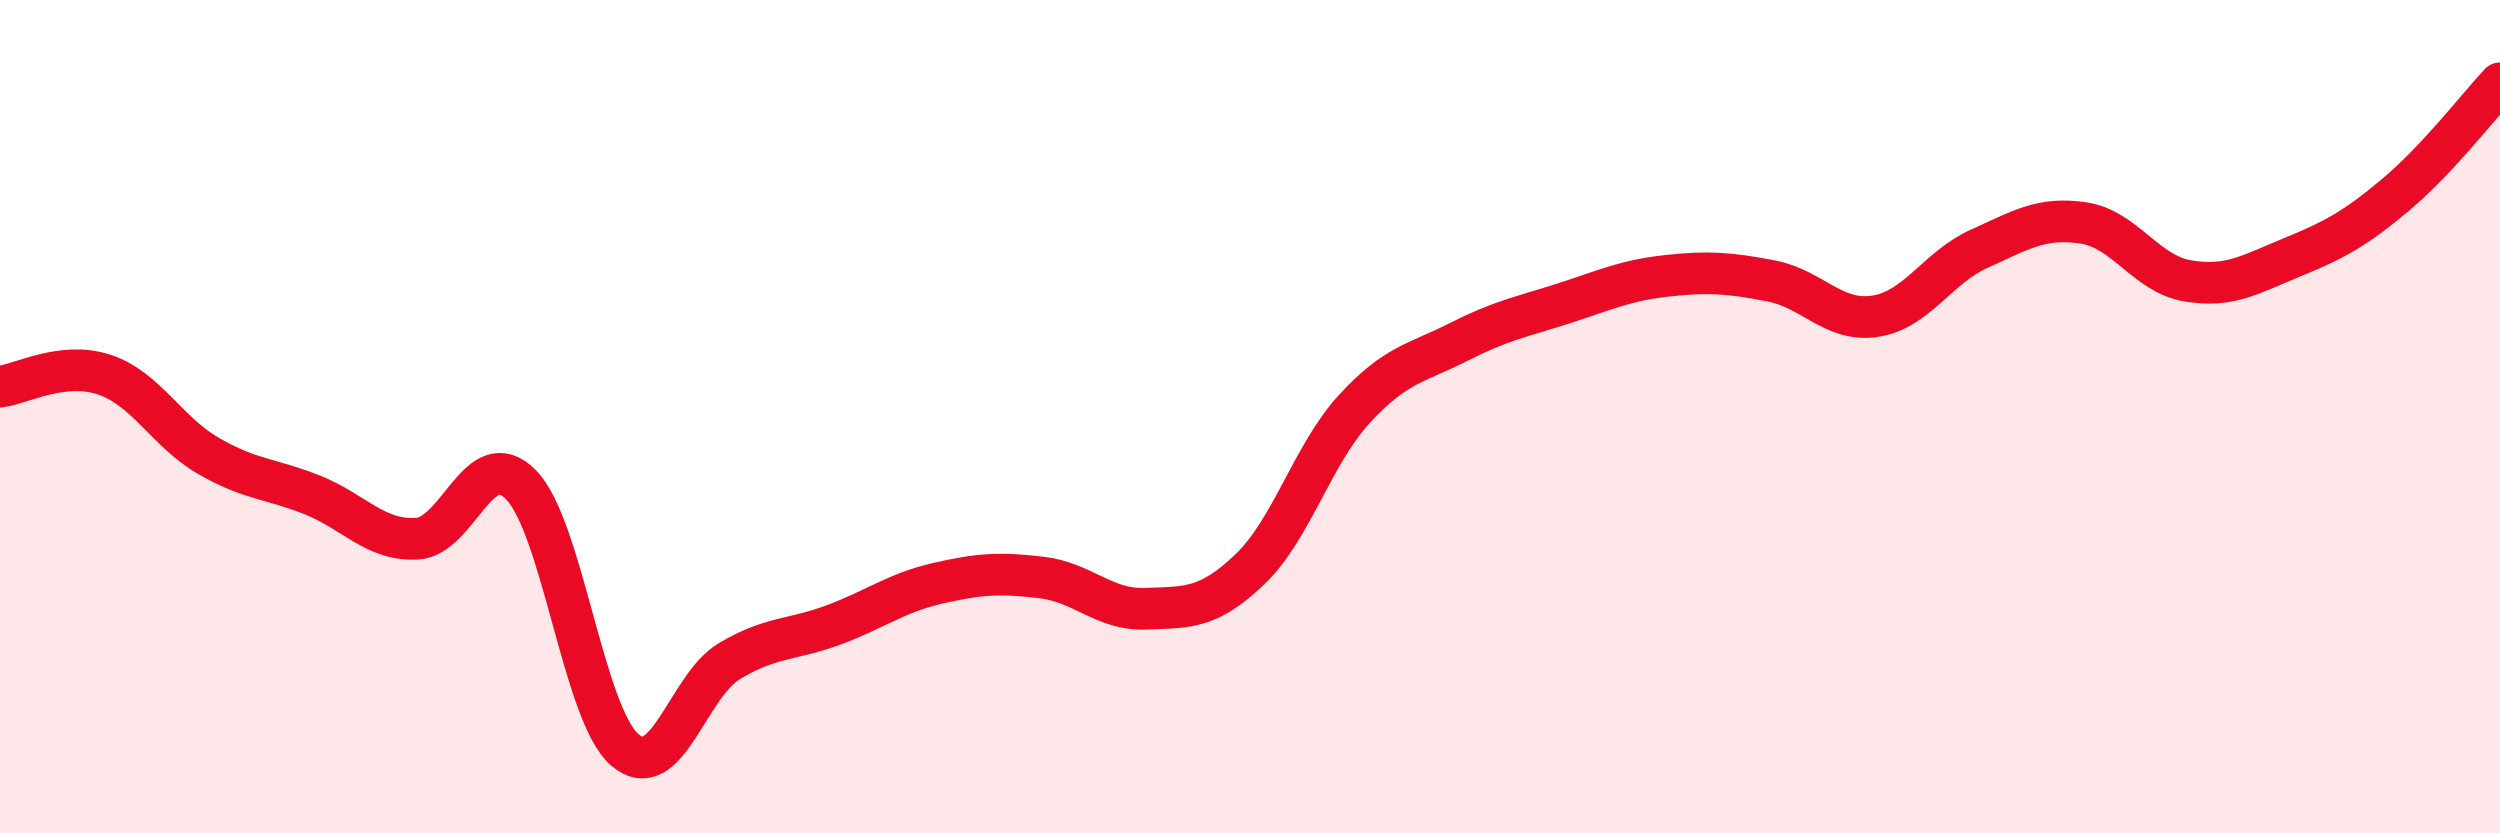
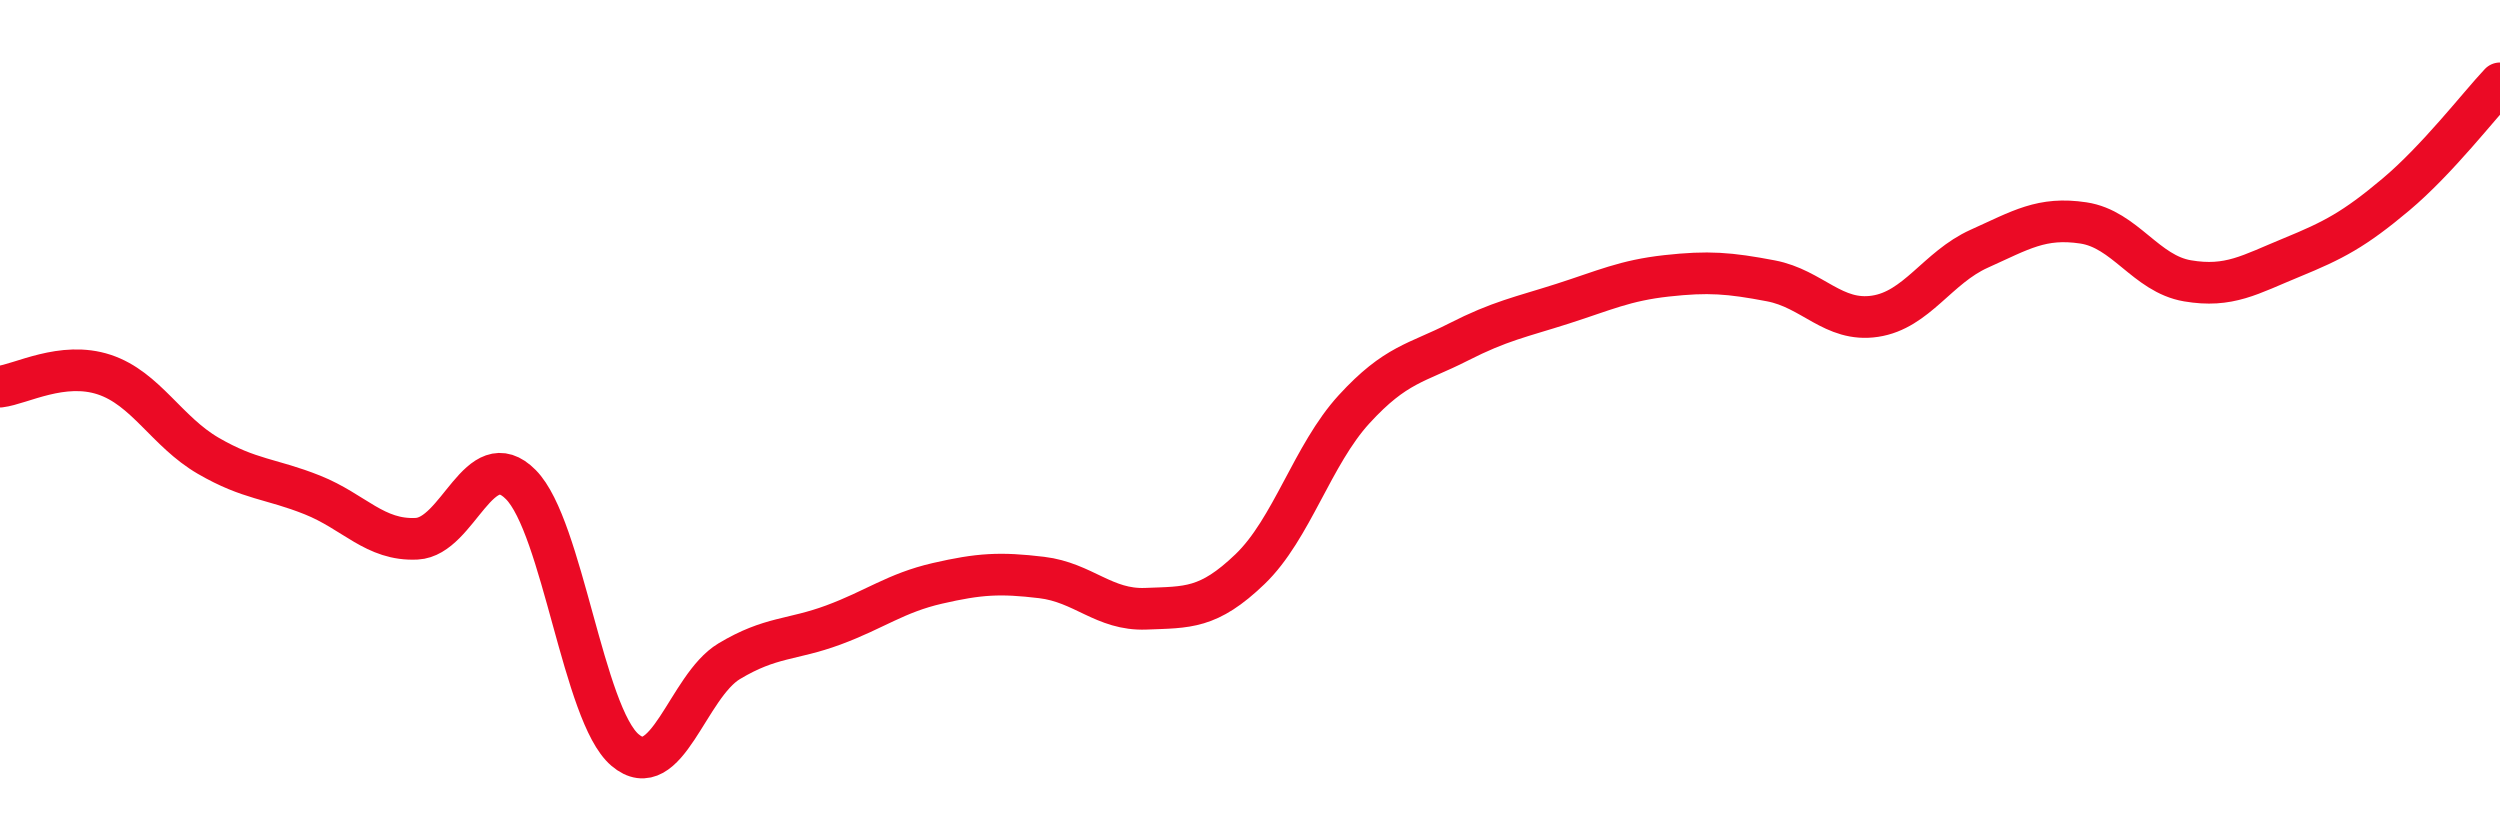
<svg xmlns="http://www.w3.org/2000/svg" width="60" height="20" viewBox="0 0 60 20">
-   <path d="M 0,9.28 C 0.5,9.22 1.5,8.66 2.5,8.99 C 3.5,9.32 4,10.36 5,10.94 C 6,11.52 6.5,11.48 7.5,11.88 C 8.5,12.28 9,12.98 10,12.93 C 11,12.88 11.5,10.62 12.5,11.63 C 13.5,12.64 14,17.15 15,18 C 16,18.85 16.5,16.47 17.5,15.87 C 18.5,15.27 19,15.37 20,15 C 21,14.63 21.5,14.23 22.5,14 C 23.5,13.77 24,13.74 25,13.86 C 26,13.98 26.5,14.65 27.5,14.61 C 28.5,14.57 29,14.62 30,13.66 C 31,12.7 31.5,10.91 32.5,9.82 C 33.5,8.73 34,8.72 35,8.21 C 36,7.7 36.5,7.61 37.5,7.29 C 38.5,6.97 39,6.73 40,6.62 C 41,6.51 41.5,6.55 42.5,6.74 C 43.5,6.93 44,7.74 45,7.59 C 46,7.44 46.5,6.42 47.5,5.97 C 48.5,5.52 49,5.2 50,5.35 C 51,5.5 51.5,6.57 52.5,6.74 C 53.5,6.91 54,6.59 55,6.18 C 56,5.77 56.5,5.51 57.5,4.67 C 58.5,3.83 59.5,2.53 60,2L60 20L0 20Z" fill="#EB0A25" opacity="0.1" stroke-linecap="round" stroke-linejoin="round" />
  <path d="M 0,9.28 C 0.5,9.22 1.5,8.66 2.5,8.99 C 3.5,9.32 4,10.36 5,10.94 C 6,11.52 6.5,11.48 7.5,11.88 C 8.5,12.28 9,12.98 10,12.93 C 11,12.88 11.5,10.62 12.5,11.63 C 13.5,12.64 14,17.15 15,18 C 16,18.85 16.5,16.47 17.5,15.87 C 18.5,15.27 19,15.37 20,15 C 21,14.63 21.5,14.23 22.5,14 C 23.5,13.77 24,13.74 25,13.86 C 26,13.98 26.5,14.65 27.5,14.61 C 28.5,14.57 29,14.62 30,13.66 C 31,12.7 31.5,10.91 32.5,9.82 C 33.5,8.73 34,8.72 35,8.21 C 36,7.7 36.5,7.61 37.5,7.29 C 38.5,6.97 39,6.73 40,6.62 C 41,6.51 41.5,6.55 42.5,6.74 C 43.5,6.93 44,7.74 45,7.59 C 46,7.44 46.5,6.42 47.5,5.97 C 48.5,5.52 49,5.2 50,5.35 C 51,5.5 51.5,6.57 52.5,6.74 C 53.5,6.91 54,6.59 55,6.18 C 56,5.77 56.5,5.51 57.5,4.67 C 58.5,3.83 59.5,2.53 60,2" stroke="#EB0A25" stroke-width="1" fill="none" stroke-linecap="round" stroke-linejoin="round" />
</svg>